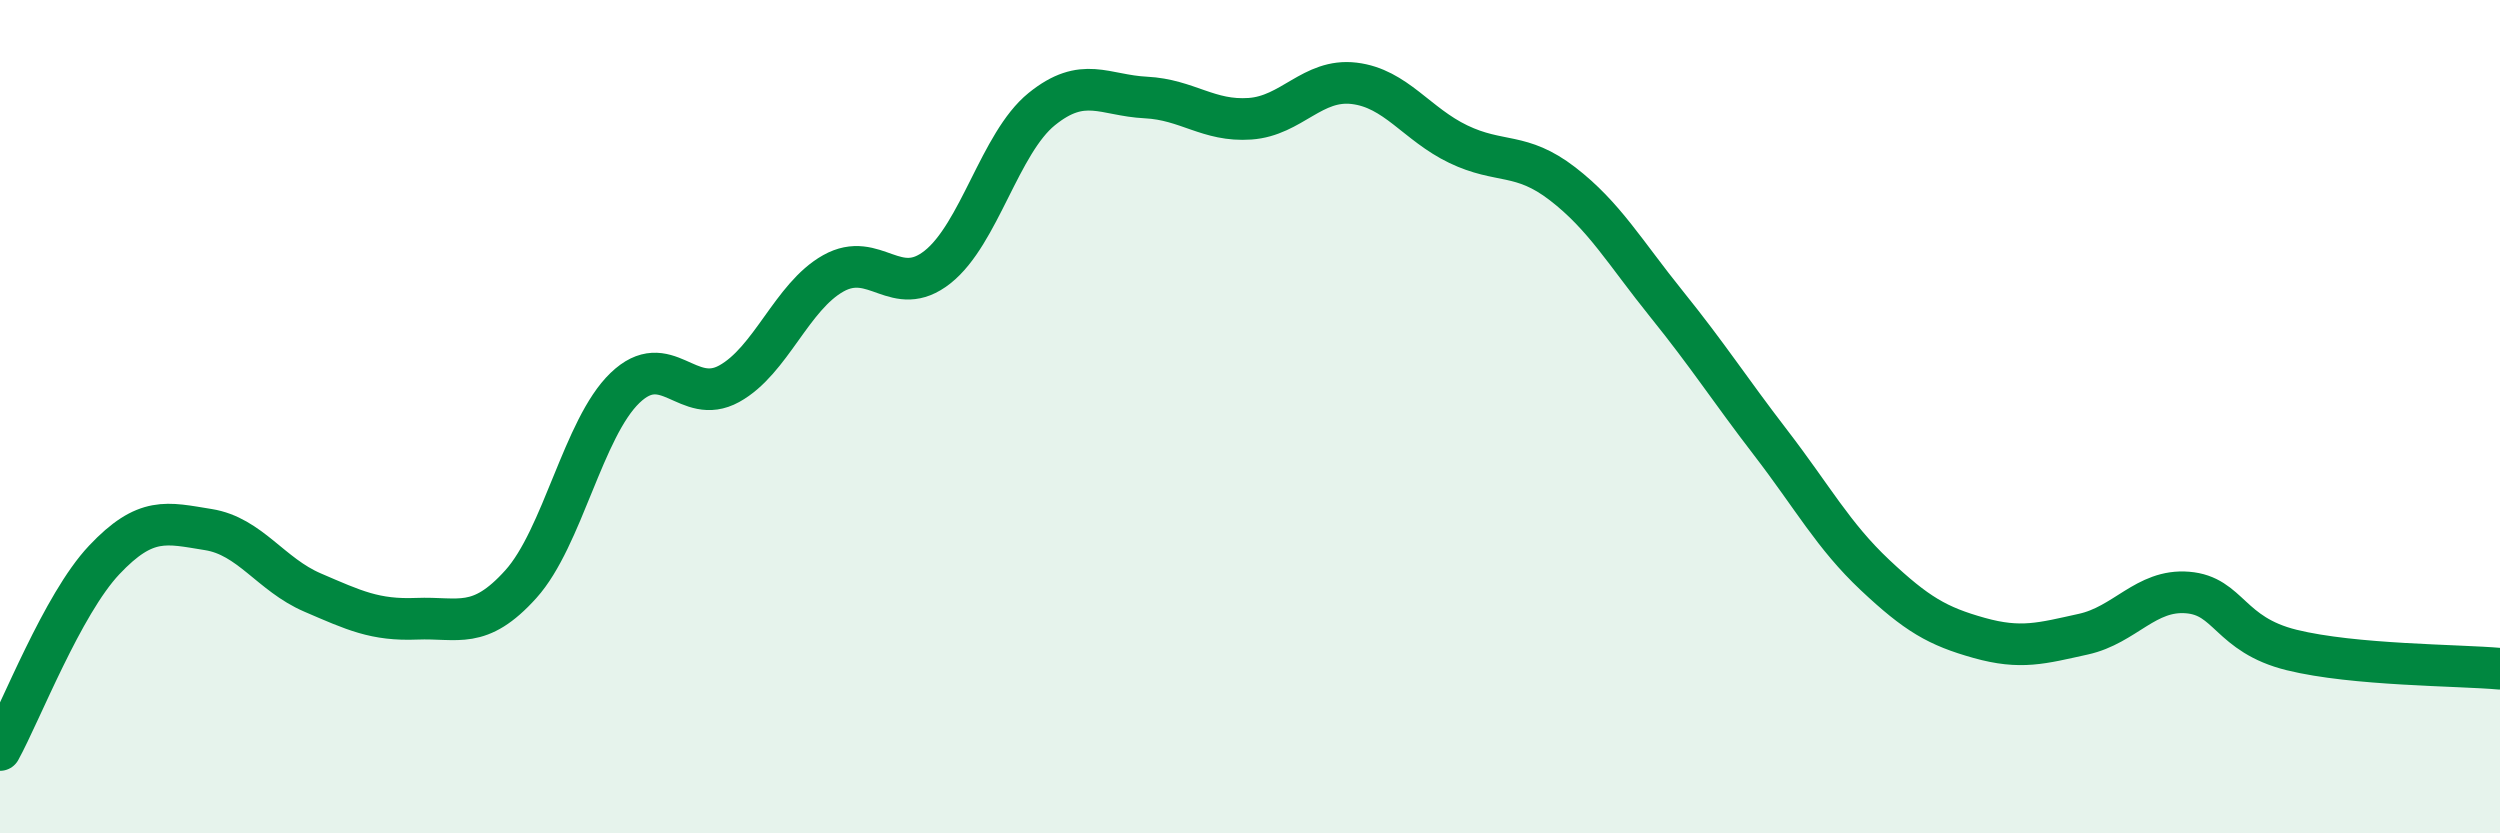
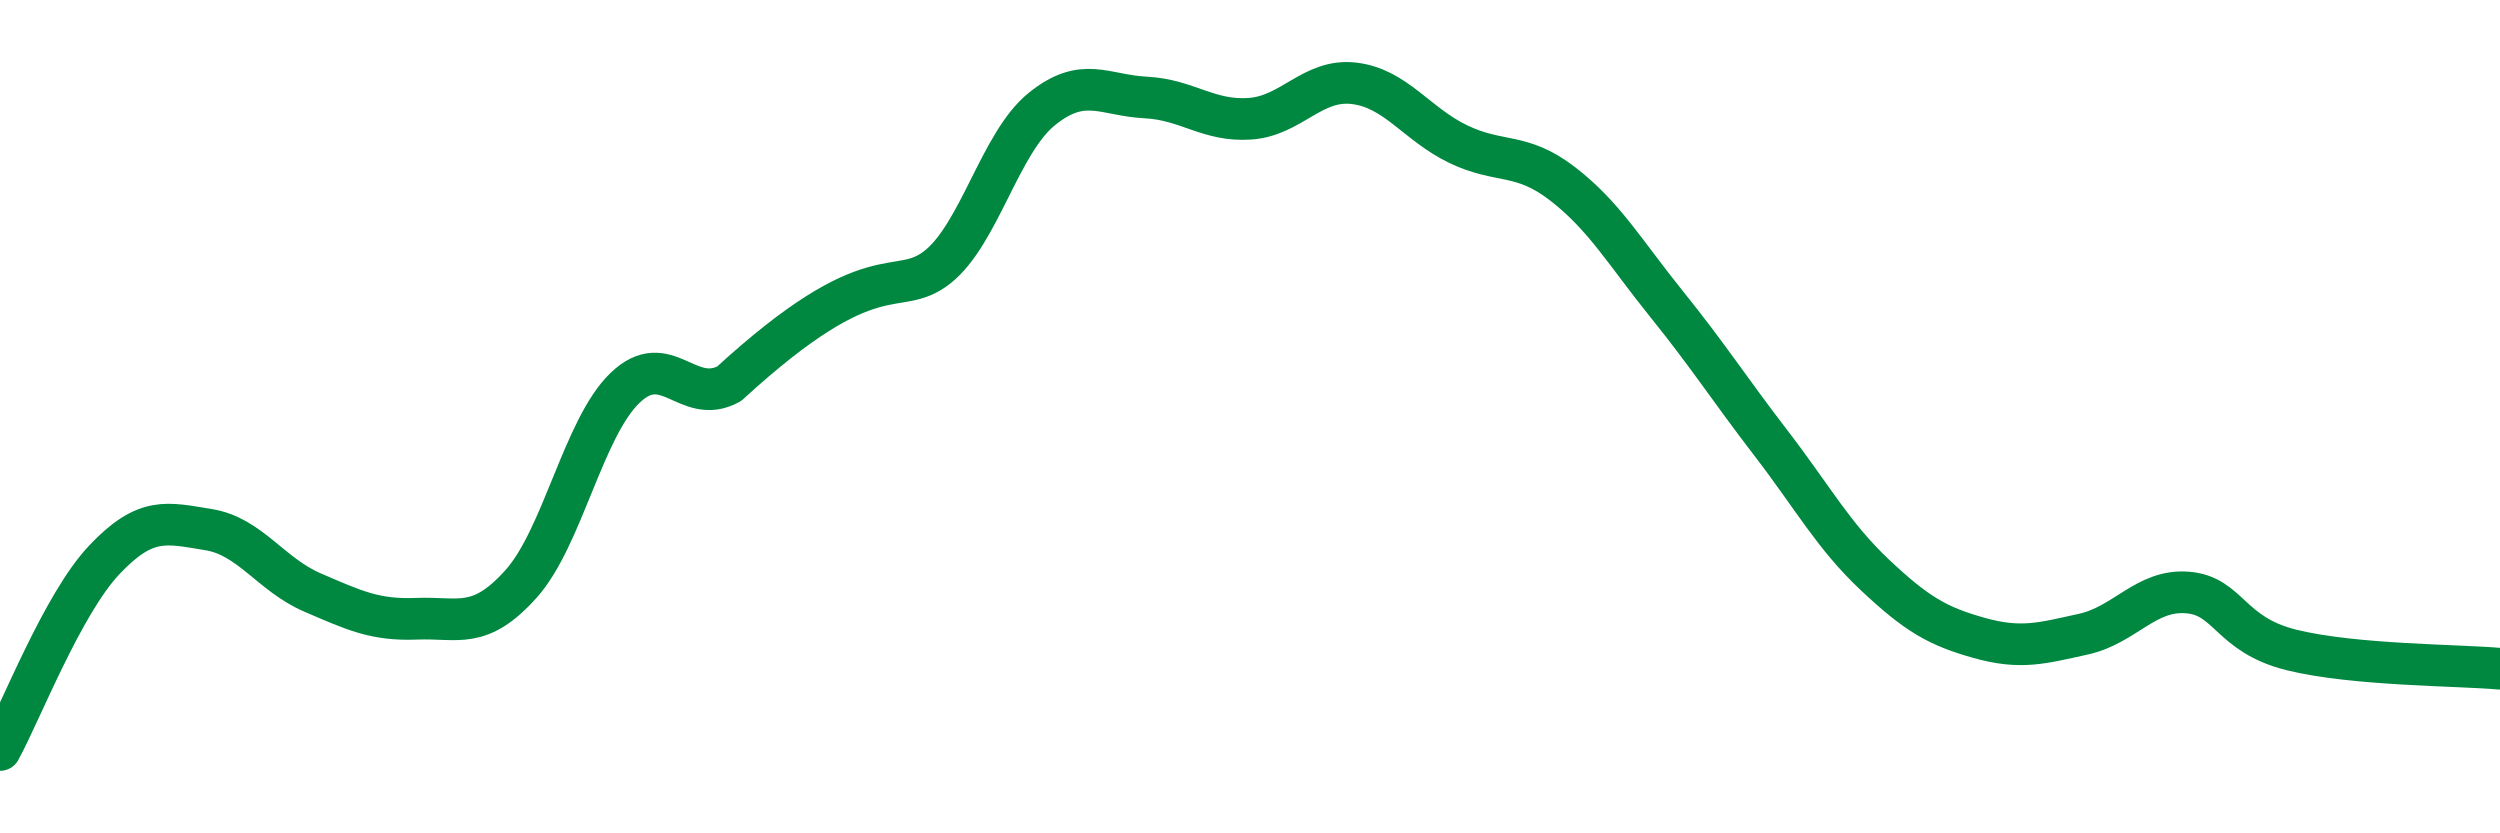
<svg xmlns="http://www.w3.org/2000/svg" width="60" height="20" viewBox="0 0 60 20">
-   <path d="M 0,18 C 0.5,17.09 1.5,14.5 2.5,13.44 C 3.5,12.38 4,12.55 5,12.71 C 6,12.87 6.5,13.79 7.5,14.22 C 8.5,14.65 9,14.89 10,14.85 C 11,14.81 11.5,15.13 12.5,14.02 C 13.5,12.91 14,10.27 15,9.31 C 16,8.35 16.5,9.76 17.5,9.21 C 18.5,8.66 19,7.12 20,6.56 C 21,6 21.5,7.2 22.5,6.41 C 23.5,5.62 24,3.43 25,2.62 C 26,1.81 26.5,2.29 27.5,2.34 C 28.5,2.39 29,2.92 30,2.85 C 31,2.78 31.5,1.88 32.5,2 C 33.5,2.12 34,2.98 35,3.46 C 36,3.94 36.5,3.64 37.5,4.41 C 38.5,5.18 39,6.06 40,7.3 C 41,8.54 41.5,9.33 42.5,10.63 C 43.5,11.93 44,12.86 45,13.8 C 46,14.74 46.5,15.03 47.5,15.31 C 48.5,15.59 49,15.44 50,15.22 C 51,15 51.5,14.14 52.5,14.22 C 53.5,14.3 53.5,15.23 55,15.6 C 56.5,15.97 59,15.96 60,16.05L60 20L0 20Z" fill="#008740" opacity="0.1" stroke-linecap="round" stroke-linejoin="round" />
-   <path d="M 0,18 C 0.5,17.09 1.5,14.5 2.5,13.44 C 3.5,12.38 4,12.55 5,12.71 C 6,12.87 6.5,13.79 7.5,14.22 C 8.5,14.65 9,14.89 10,14.85 C 11,14.81 11.5,15.13 12.5,14.02 C 13.5,12.91 14,10.27 15,9.31 C 16,8.35 16.5,9.76 17.5,9.21 C 18.5,8.66 19,7.12 20,6.56 C 21,6 21.5,7.2 22.5,6.41 C 23.5,5.62 24,3.43 25,2.62 C 26,1.81 26.5,2.29 27.5,2.34 C 28.5,2.39 29,2.92 30,2.85 C 31,2.78 31.5,1.88 32.5,2 C 33.5,2.12 34,2.98 35,3.46 C 36,3.94 36.5,3.64 37.5,4.41 C 38.5,5.18 39,6.06 40,7.3 C 41,8.54 41.5,9.33 42.5,10.63 C 43.5,11.93 44,12.86 45,13.8 C 46,14.74 46.5,15.03 47.5,15.31 C 48.5,15.59 49,15.44 50,15.22 C 51,15 51.5,14.14 52.5,14.22 C 53.5,14.3 53.5,15.23 55,15.6 C 56.5,15.97 59,15.96 60,16.05" stroke="#008740" stroke-width="1" fill="none" stroke-linecap="round" stroke-linejoin="round" />
+   <path d="M 0,18 C 0.5,17.09 1.5,14.5 2.5,13.44 C 3.5,12.38 4,12.55 5,12.71 C 6,12.87 6.5,13.79 7.5,14.22 C 8.5,14.65 9,14.89 10,14.85 C 11,14.81 11.5,15.13 12.5,14.02 C 13.5,12.91 14,10.27 15,9.31 C 16,8.35 16.5,9.76 17.5,9.21 C 21,6 21.5,7.2 22.5,6.41 C 23.5,5.62 24,3.43 25,2.62 C 26,1.81 26.5,2.29 27.5,2.34 C 28.5,2.39 29,2.92 30,2.85 C 31,2.78 31.5,1.88 32.5,2 C 33.5,2.12 34,2.98 35,3.46 C 36,3.94 36.5,3.64 37.5,4.41 C 38.5,5.18 39,6.06 40,7.3 C 41,8.54 41.5,9.33 42.5,10.63 C 43.5,11.93 44,12.86 45,13.8 C 46,14.74 46.5,15.03 47.5,15.31 C 48.5,15.59 49,15.44 50,15.22 C 51,15 51.5,14.14 52.5,14.22 C 53.5,14.3 53.5,15.23 55,15.6 C 56.5,15.97 59,15.96 60,16.05" stroke="#008740" stroke-width="1" fill="none" stroke-linecap="round" stroke-linejoin="round" />
</svg>